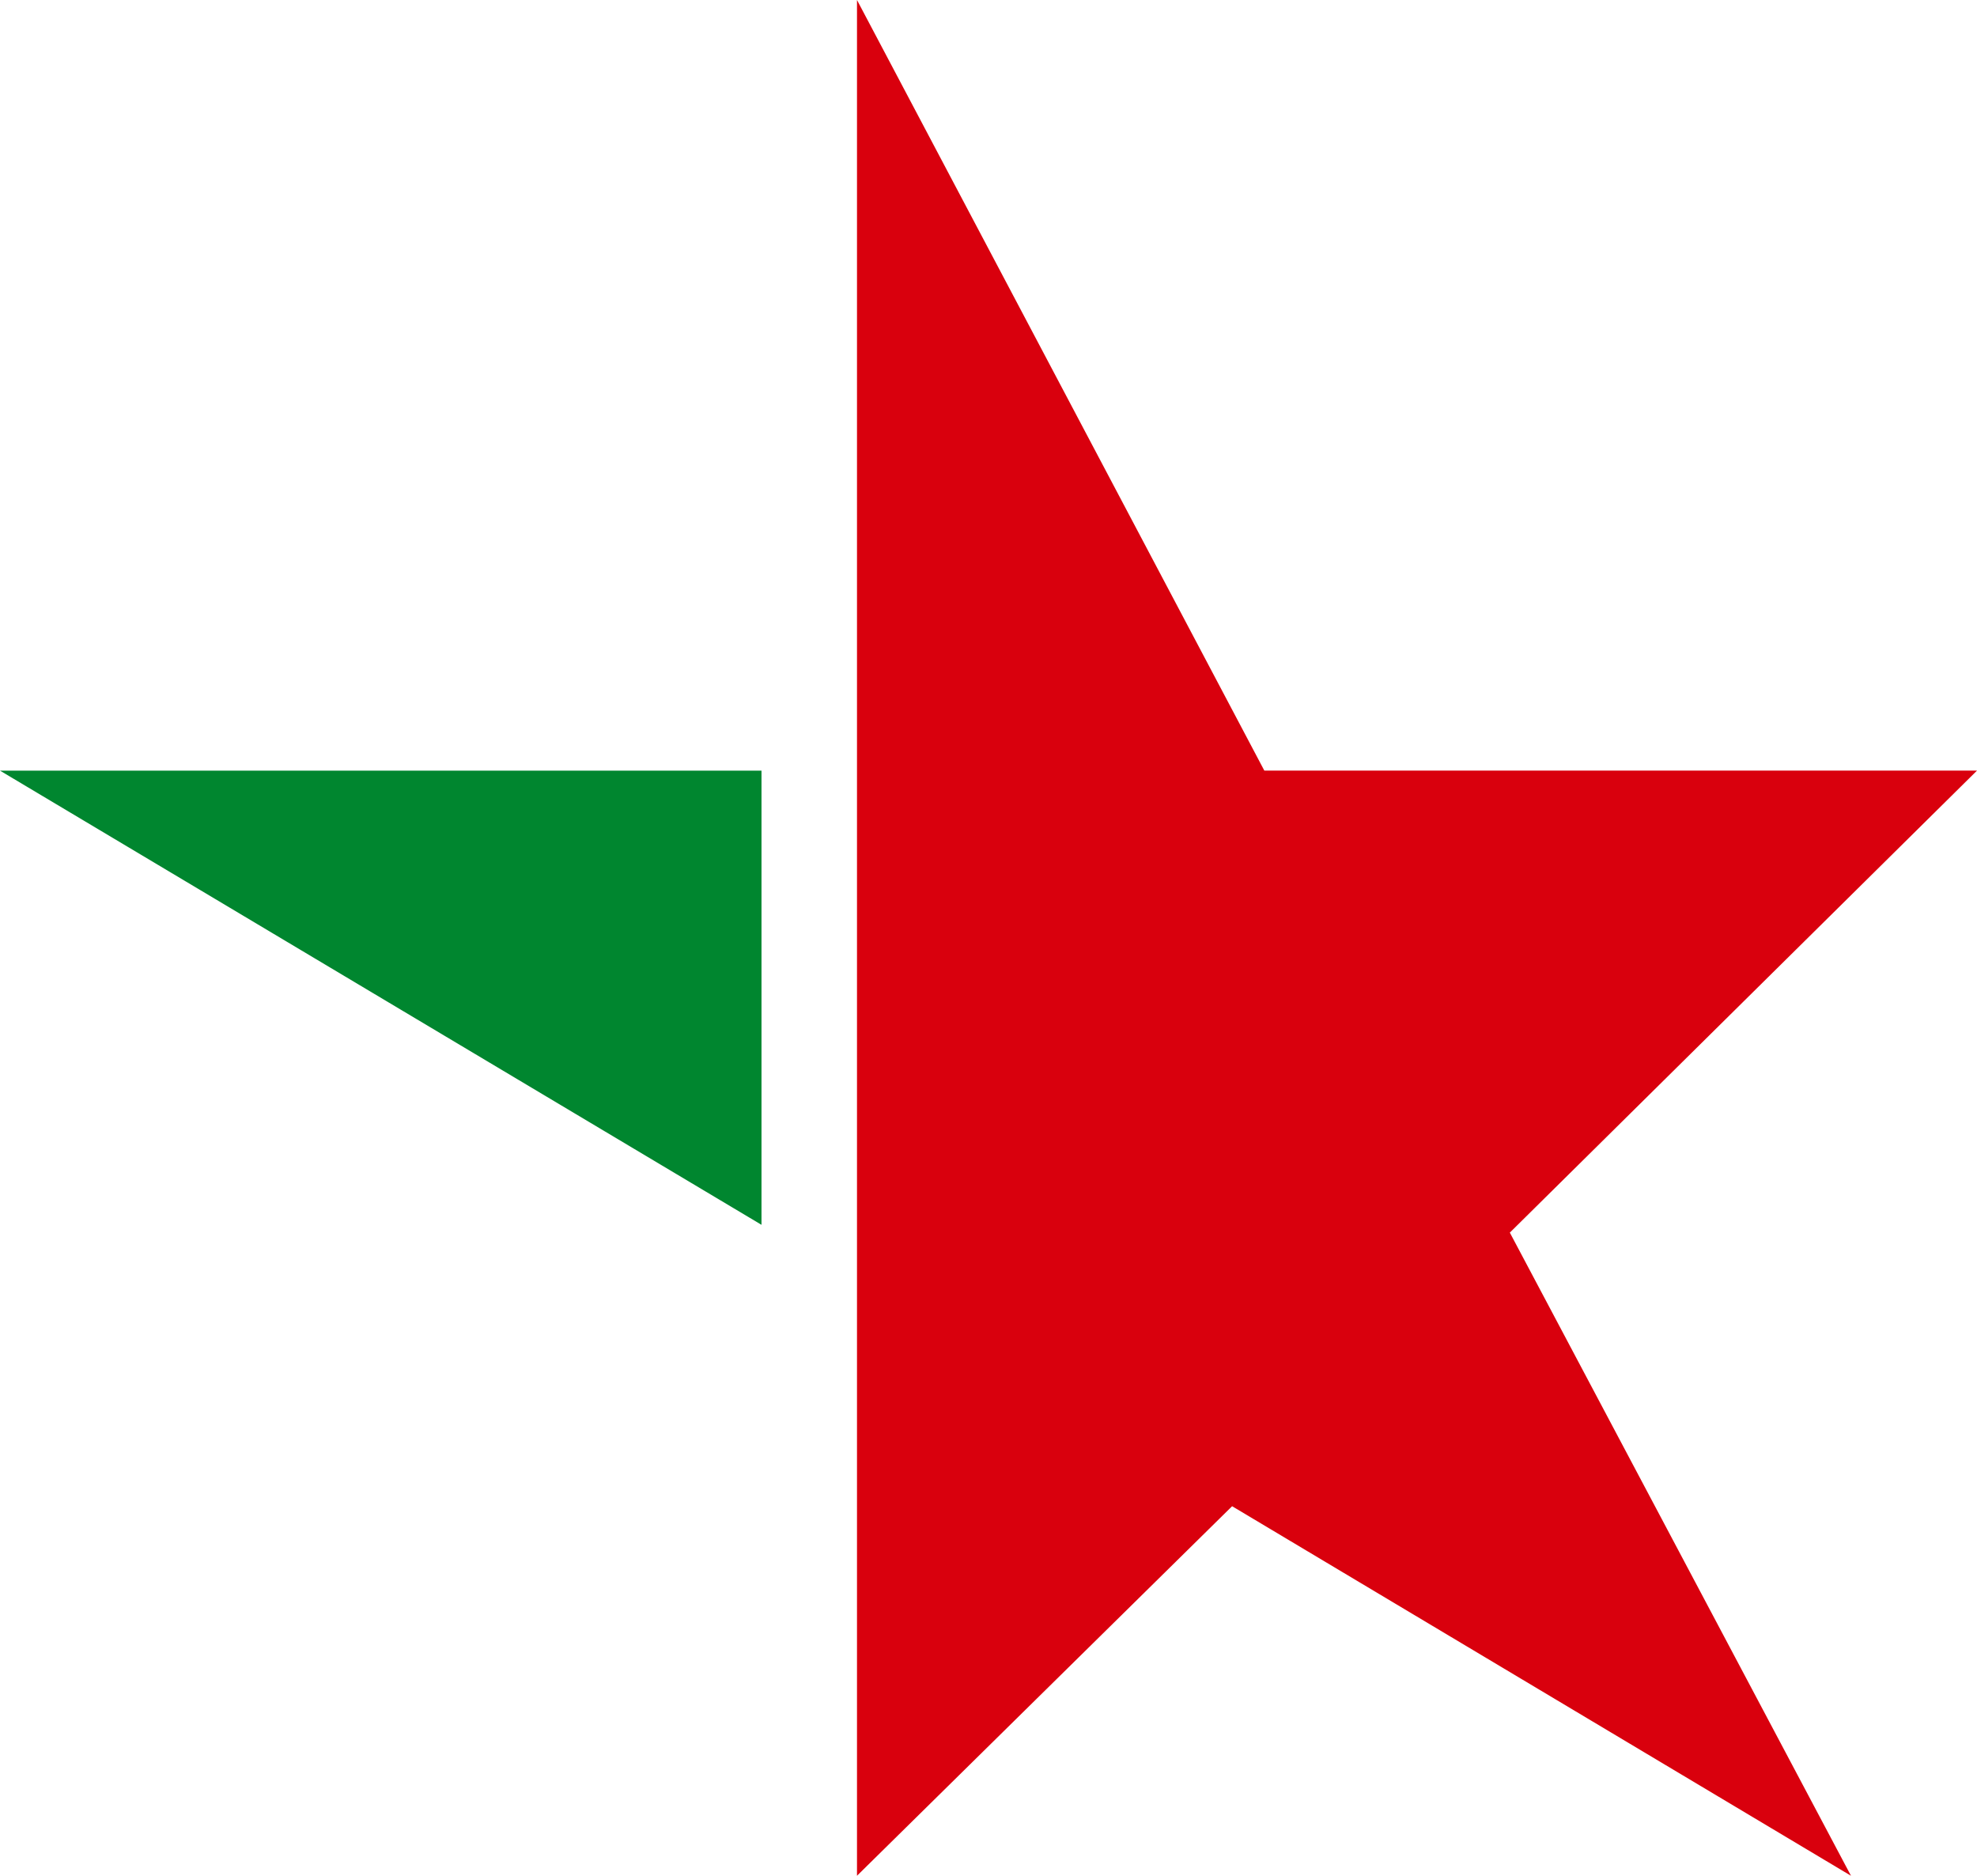
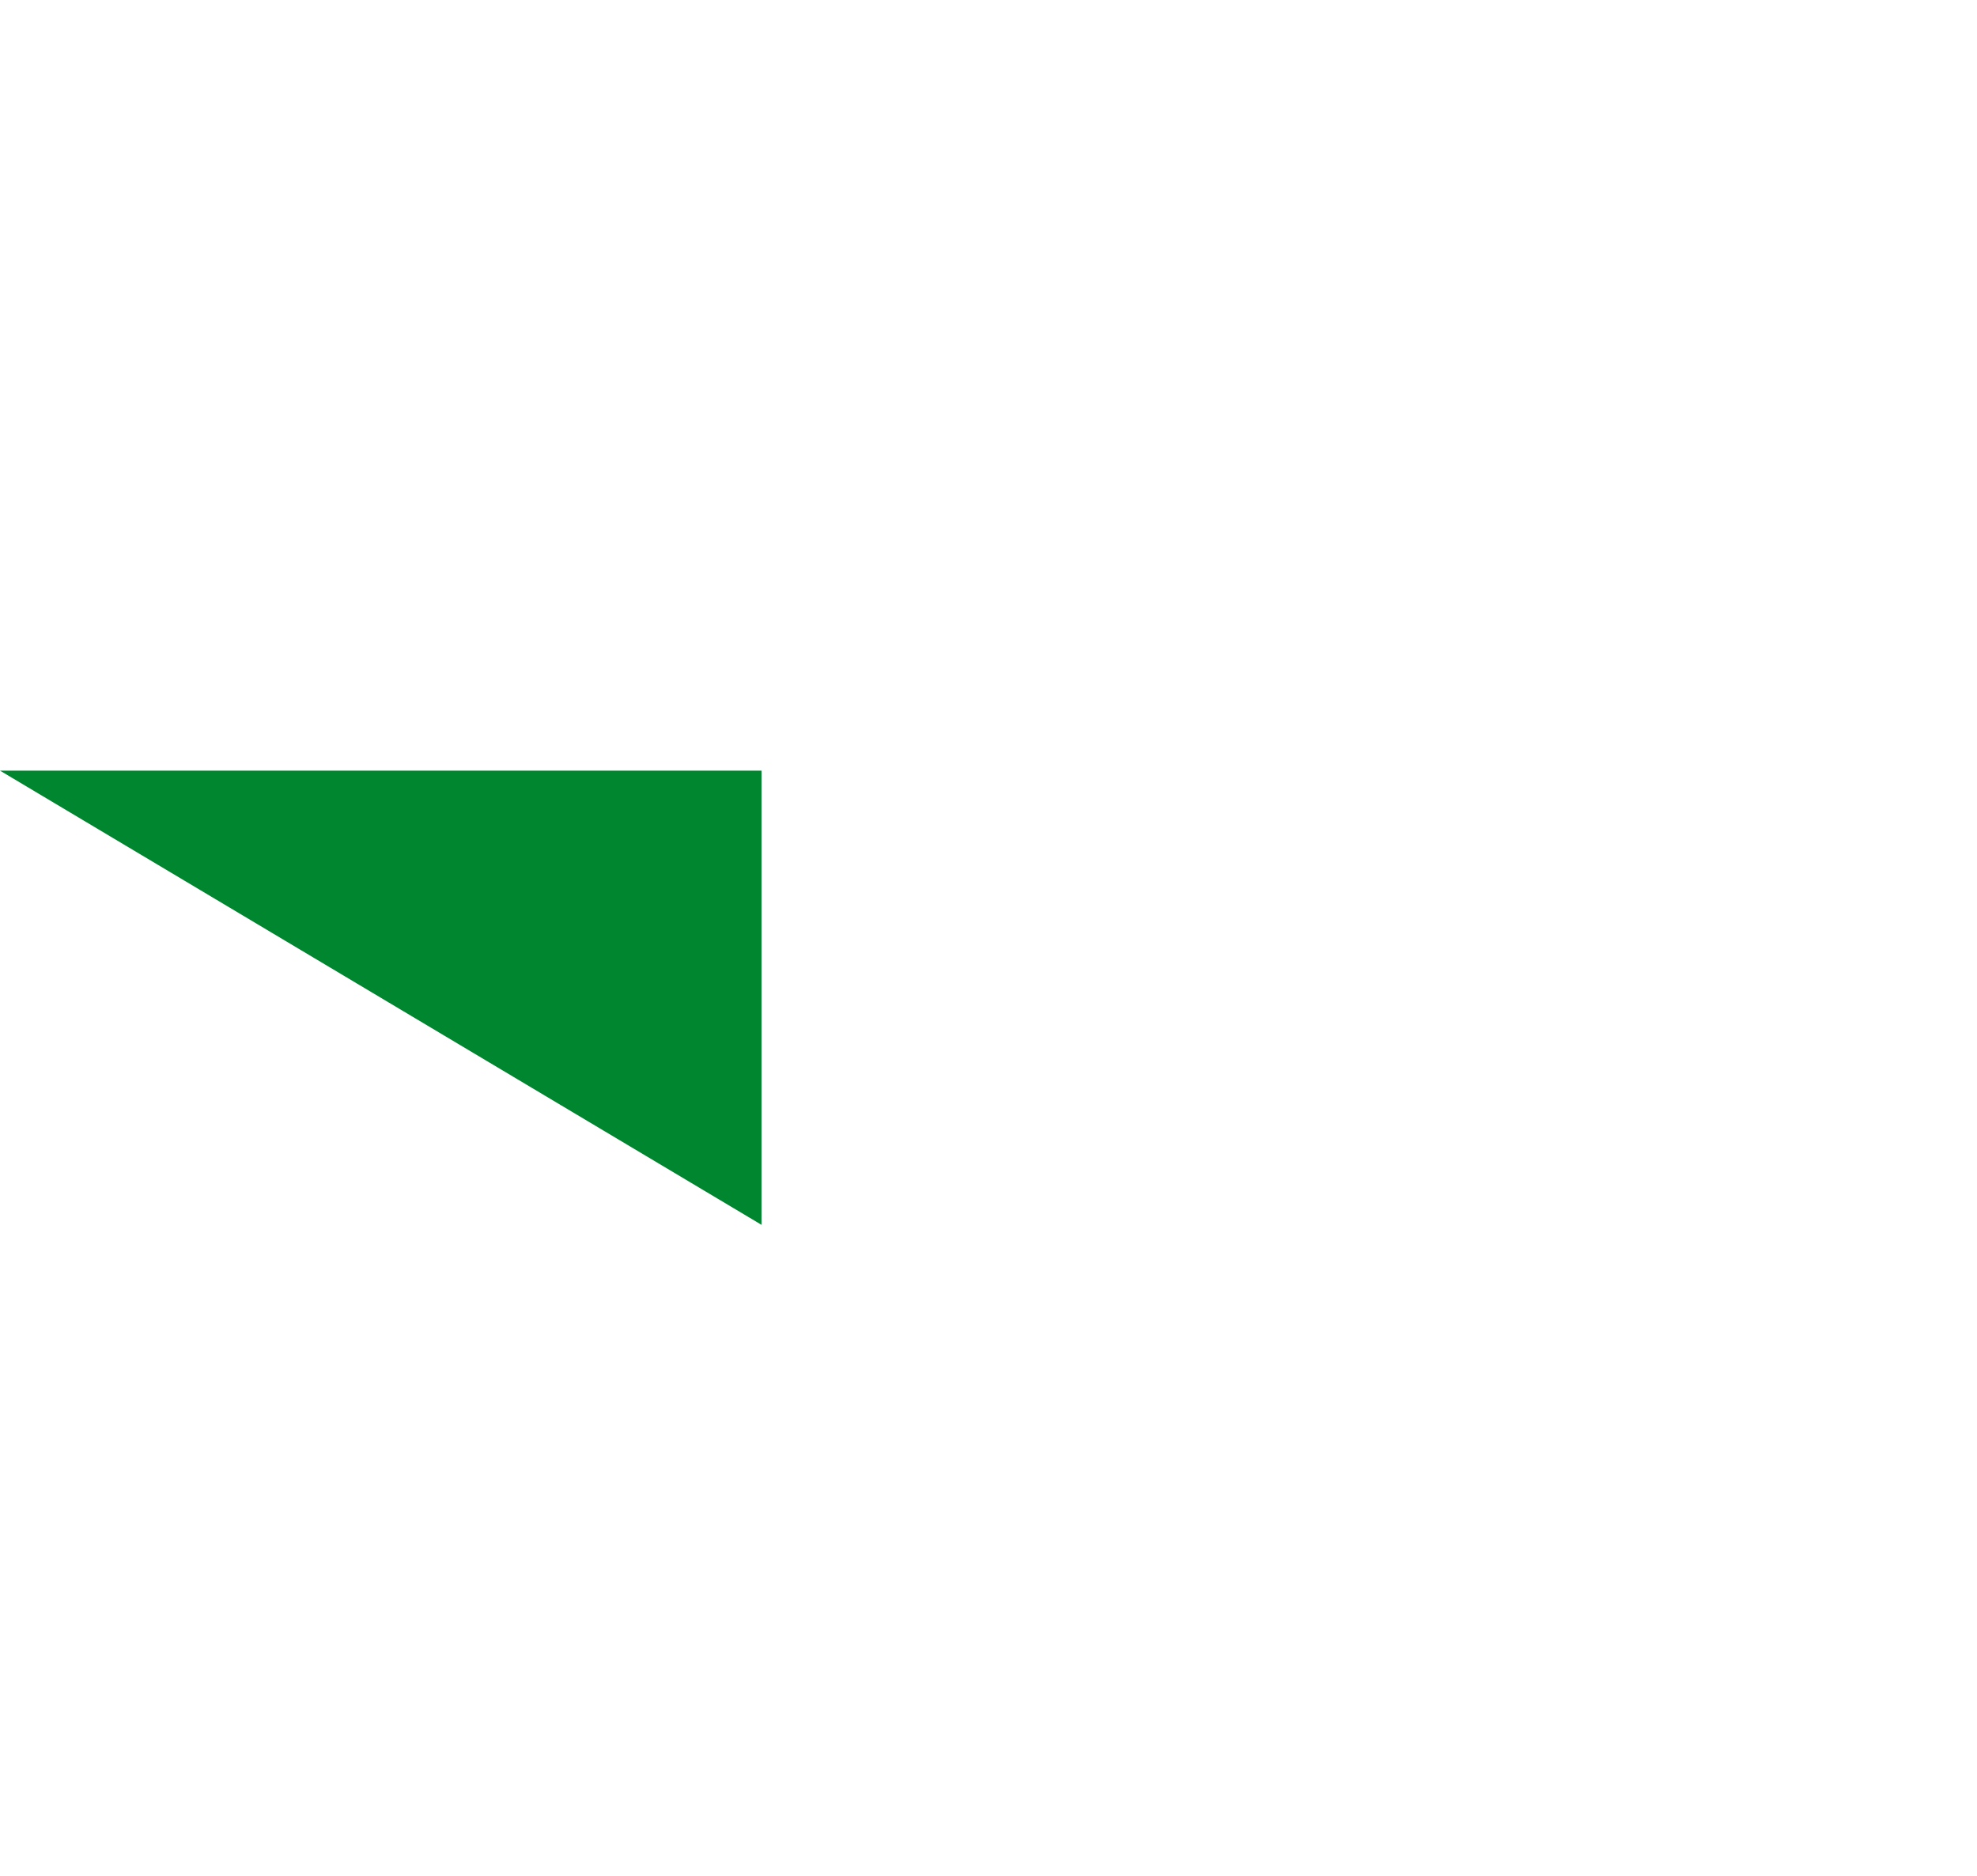
<svg xmlns="http://www.w3.org/2000/svg" width="50" height="47.434" viewBox="0 0 50 47.434">
  <g id="VALVOLE_ITALIA_pittogramma_stella" data-name="VALVOLE ITALIA pittogramma stella" transform="translate(25 23.717)">
    <g id="Group_764" data-name="Group 764" transform="translate(-25 -23.717)">
      <path id="Path_1444" data-name="Path 1444" d="M0,56.859,19.259,68.344V56.859Z" transform="translate(0 -37.371)" fill="#00862f" />
-       <path id="Path_1445" data-name="Path 1445" d="M91.565,19.487H73.541L63.239,0V47.434l9.487-9.345,15.652,9.345L79.75,31.17Z" transform="translate(-41.565)" fill="#d9000d" />
    </g>
  </g>
</svg>